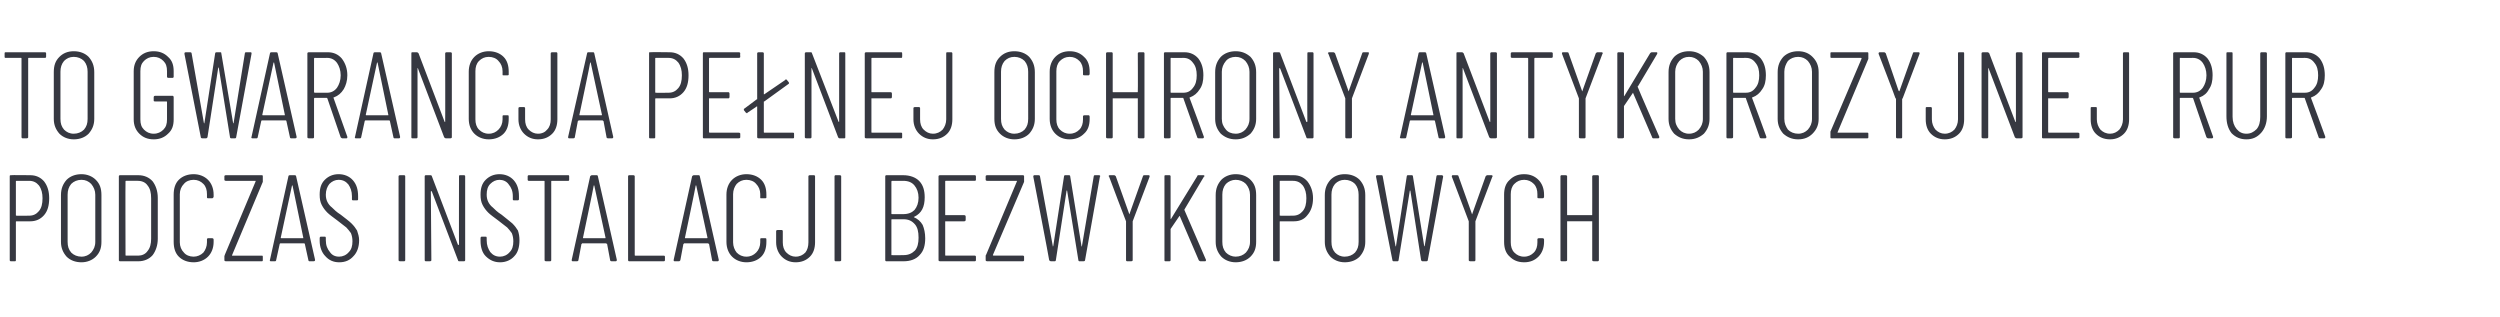
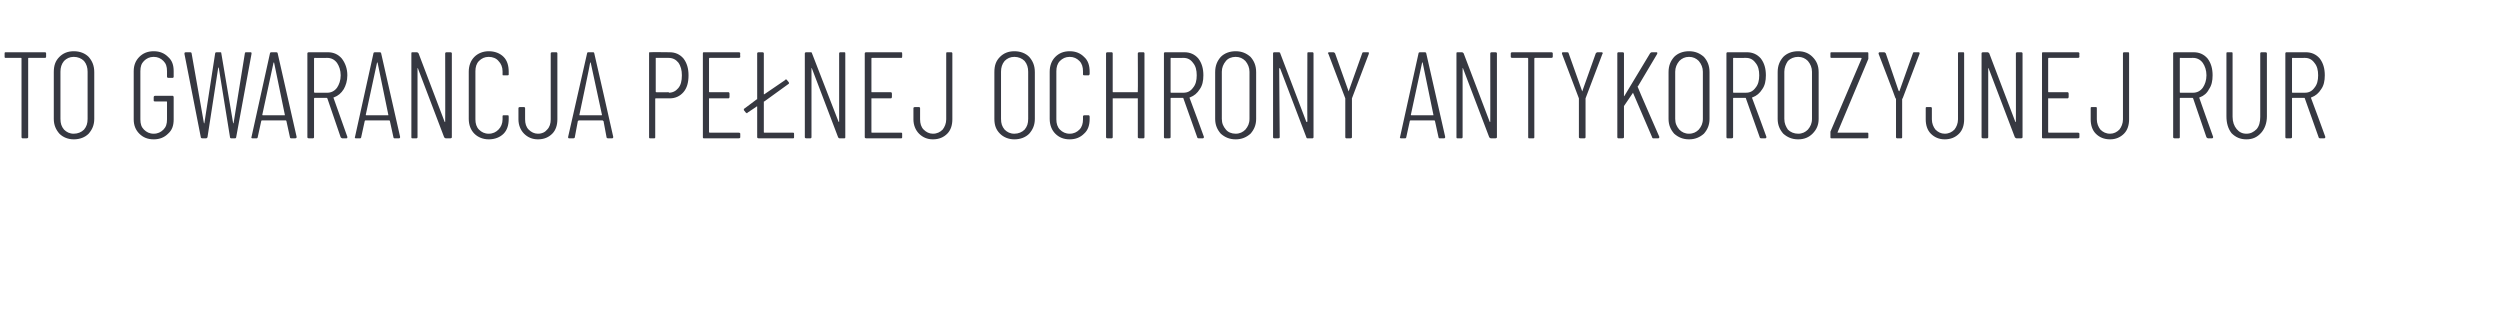
<svg xmlns="http://www.w3.org/2000/svg" version="1.1" width="488px" height="61.8px" viewBox="0 -3 488 61.8" style="top:-3px">
  <desc>to gwarancja pe nej ochrony antykorozyjnej rur podczas instalacji bezwykopowych</desc>
  <defs />
  <g id="Polygon61525">
-     <path d="m5.9 31.2c1.1 0 2 .4 2.7 1.2c.7.9 1 2 1 3.3c0 1.4-.3 2.5-1 3.3c-.7.8-1.6 1.2-2.7 1.2H3.2s-.1 0-.1.1v7.5c0 .1 0 .2-.2.2h-.8c-.1 0-.2-.1-.2-.2V31.4c0-.2.1-.2.2-.2c.01-.05 3.8 0 3.8 0c0 0-.04-.05 0 0zm-.2 7.9c.8 0 1.4-.3 1.9-.9c.5-.6.7-1.4.7-2.5c0-1-.2-1.8-.7-2.5c-.5-.6-1.1-.9-1.9-.9H3.2s-.1 0-.1.1v6.6c0 .1.1.1.1.1c.04.04 2.5 0 2.5 0c0 0 .01.04 0 0zm10.2 9.1c-1.2 0-2.2-.4-2.9-1.1c-.7-.8-1.1-1.7-1.1-2.9v-9.1c0-1.3.4-2.2 1.1-3c.7-.7 1.7-1.1 2.9-1.1c1.1 0 2.1.4 2.8 1.1c.8.8 1.1 1.7 1.1 3v9.1c0 1.2-.3 2.1-1.1 2.9c-.7.7-1.7 1.1-2.8 1.1zm0-1.1c.8 0 1.4-.3 1.9-.8c.5-.6.8-1.2.8-2.1V35c0-.8-.3-1.5-.8-2.1c-.5-.5-1.1-.8-1.9-.8c-.8 0-1.5.3-2 .8c-.5.6-.7 1.3-.7 2.1v9.2c0 .9.2 1.5.7 2.1c.5.5 1.2.8 2 .8zm7.5.9c-.1 0-.2-.1-.2-.2V31.4c0-.1.1-.2.2-.2h3.6c1.1 0 2.1.4 2.8 1.2c.6.8 1 1.9 1 3.2v8c0 1.3-.4 2.4-1 3.2c-.7.8-1.7 1.2-2.8 1.2h-3.6s.02 0 0 0zm1.1-1.2s0 .1.1.1h2.4c.7 0 1.4-.3 1.8-.9c.5-.6.7-1.4.7-2.4v-7.9c0-1.1-.2-1.9-.7-2.5c-.4-.6-1.1-.9-1.9-.9h-2.3c-.1 0-.1.1-.1.1c-.04.02 0 14.4 0 14.4c0 0-.04-.02 0 0zm13.3 1.4c-1.2 0-2.2-.4-2.9-1.1c-.7-.7-1-1.7-1-2.9V35c0-1.2.3-2.2 1-2.9c.7-.7 1.7-1.1 2.9-1.1c1.1 0 2.1.4 2.8 1.1c.7.7 1.1 1.7 1.1 2.9v.4c0 .1-.1.2-.1.2c-.1.1-.1.1-.2.1h-.8c-.1 0-.2 0-.2-.2v-.6c0-.8-.2-1.5-.7-2c-.5-.5-1.1-.8-1.9-.8c-.8 0-1.5.3-1.9.8c-.5.5-.8 1.2-.8 2v9.4c0 .8.3 1.5.8 2c.4.5 1.1.8 1.9.8c.7 0 1.4-.3 1.9-.8c.4-.5.7-1.2.7-2v-.6c0-.1.1-.2.2-.2h.8c.2 0 .3.1.3.3v.4c0 1.2-.4 2.2-1.1 2.9c-.7.7-1.7 1.1-2.8 1.1zm6.3-.2c-.2 0-.3-.1-.3-.2v-.8c0-.1.1-.2.1-.3l6-14.3c.1 0 .1 0 0 0v-.1h-5.8c-.2 0-.3-.1-.3-.2v-.7c0-.1.1-.2.3-.2h7c.2 0 .2.1.2.2v1.1l-6 14.3c-.1 0-.1 0 0 0v.1h5.8c.2 0 .2.1.2.2v.7c0 .1 0 .2-.2.2h-7s-.01 0 0 0zm16.3 0c-.1 0-.2-.1-.2-.2l-.7-3.2l-.1-.1h-4.7l-.1.1l-.7 3.2c0 .1-.1.2-.2.2h-.8c-.1 0-.2 0-.2-.1c0 0-.1-.1 0-.2l3.6-16.3c0-.1.1-.2.3-.2h.9c.2 0 .3.1.3.2c-.01.02 3.7 16.3 3.7 16.3c0 0-.04.08 0 .1c0 .1-.1.2-.3.2h-.8s.03 0 0 0zm-5.6-4.6c0 .1.1.1.1.1h4.3v-.1l-2.1-10.2h-.1l-2.2 10.2s.04-.01 0 0zm11.4 4.8c-1.1 0-2-.4-2.7-1.2c-.7-.7-1.1-1.8-1.1-3v-.5c0-.2.1-.3.2-.3h.8c.2 0 .2.1.2.3v.4c0 1 .3 1.7.8 2.3c.4.6 1 .9 1.8.9c.7 0 1.4-.3 1.9-.9c.5-.5.7-1.2.7-2.1c0-.6-.1-1.1-.3-1.6c-.3-.4-.6-.8-.9-1.1c-.4-.3-1-.8-1.8-1.4c-.8-.6-1.5-1.1-1.9-1.5c-.4-.4-.8-.9-1.1-1.5c-.3-.6-.4-1.2-.4-2c0-1.3.3-2.2 1-2.9c.7-.7 1.6-1.1 2.7-1.1c1.1 0 2.1.4 2.8 1.2c.7.8 1 1.8 1 3.1v.6c0 .1 0 .2-.2.2h-.8c-.2 0-.2-.1-.2-.2v-.6c0-1-.3-1.7-.7-2.3c-.5-.6-1.1-.9-1.9-.9c-.7 0-1.3.3-1.8.8c-.4.5-.7 1.2-.7 2.1c0 .5.1 1 .3 1.4c.2.4.5.8.9 1.1c.4.4.9.9 1.7 1.4c.9.7 1.7 1.3 2.1 1.7c.5.5.8.9 1.1 1.4c.2.6.4 1.2.4 1.9c0 1.3-.4 2.4-1.1 3.1c-.7.8-1.6 1.2-2.8 1.2zm11.9-.2c-.2 0-.3-.1-.3-.2V31.4c0-.1.1-.2.3-.2h.8c.1 0 .2.1.2.2v16.4c0 .1-.1.2-.2.2h-.8s-.03 0 0 0zm11.5-16.6c0-.1 0-.2.2-.2h.8c.1 0 .2.1.2.2v16.4c0 .1-.1.2-.2.2h-1c-.1 0-.2-.1-.2-.2l-5.1-13.4l-.1-.1s-.1 0-.1.1l.1 13.4c0 .1-.1.2-.3.2h-.8c-.1 0-.2-.1-.2-.2V31.4c0-.1.1-.2.2-.2h.9c.2 0 .3.1.3.2l5.1 13.4h.1c.1 0 .1 0 .1-.1c-.03.04 0-13.3 0-13.3c0 0-.03.04 0 0zm8 16.8c-1.1 0-2-.4-2.8-1.2c-.7-.7-1-1.8-1-3v-.5c0-.2.1-.3.2-.3h.8c.2 0 .2.1.2.3v.4c0 1 .3 1.7.7 2.3c.5.6 1.1.9 1.9.9c.7 0 1.4-.3 1.9-.9c.5-.5.7-1.2.7-2.1c0-.6-.1-1.1-.3-1.6c-.3-.4-.6-.8-.9-1.1c-.4-.3-1-.8-1.8-1.4c-.8-.6-1.5-1.1-1.9-1.5c-.4-.4-.8-.9-1.1-1.5c-.3-.6-.4-1.2-.4-2c0-1.3.3-2.2 1-2.9c.7-.7 1.6-1.1 2.7-1.1c1.1 0 2.1.4 2.8 1.2c.7.8 1 1.8 1 3.1v.6c0 .1-.1.2-.2.2h-.8c-.2 0-.2-.1-.2-.2v-.6c0-1-.3-1.7-.8-2.3c-.4-.6-1.1-.9-1.8-.9c-.7 0-1.3.3-1.8.8c-.5.5-.7 1.2-.7 2.1c0 .5.1 1 .3 1.4c.2.4.5.8.9 1.1c.4.4.9.9 1.7 1.4c.9.7 1.6 1.3 2.1 1.7c.5.5.8.9 1.1 1.4c.2.6.3 1.2.3 1.9c0 1.3-.3 2.4-1 3.1c-.7.8-1.7 1.2-2.8 1.2zm13.3-17c.2 0 .2.1.2.2v.7c0 .1 0 .2-.2.2h-3.2c-.1 0-.1.1-.1.1v15.4c0 .1-.1.2-.2.2h-.8c-.2 0-.3-.1-.3-.2V32.4s0-.1-.1-.1h-3c-.1 0-.2-.1-.2-.2v-.7c0-.1.1-.2.2-.2h7.7zm8.5 16.8c-.2 0-.3-.1-.3-.2l-.6-3.2h-.1s0-.1-.1-.1h-4.7v.1h-.1l-.6 3.2c0 .1-.1.2-.3.2h-.8c-.1 0-.1 0-.2-.1v-.2l3.6-16.3c.1-.1.2-.2.3-.2h1c.1 0 .2.1.2.2c.03.02 3.7 16.3 3.7 16.3v.1c0 .1-.1.2-.2.2h-.8s-.03 0 0 0zm-5.6-4.6c0 .1 0 .1.1.1h4.2c.1 0 .1 0 .1-.1L116 33.2h-.1c.04.04-2.1 10.2-2.1 10.2c0 0-.02-.01 0 0zm9 4.6c-.1 0-.2-.1-.2-.2V31.4c0-.1.1-.2.2-.2h.8c.2 0 .3.1.3.2v15.4s0 .1.1.1h5.6c.1 0 .2.1.2.2v.7c0 .1-.1.2-.2.2h-6.8s.03 0 0 0zm16.5 0c-.2 0-.3-.1-.3-.2l-.6-3.2h-.1s0-.1-.1-.1h-4.7v.1h-.1l-.6 3.2c-.1.1-.1.2-.3.2h-.8c-.1 0-.1 0-.2-.1v-.2l3.6-16.3c.1-.1.2-.2.3-.2h1c.1 0 .2.1.2.2c.03.02 3.7 16.3 3.7 16.3v.1c0 .1-.1.2-.2.2h-.8s-.03 0 0 0zm-5.6-4.6c0 .1 0 .1.1.1h4.2s.1 0 .1-.1l-2.2-10.2h-.1c.04.04-2.1 10.2-2.1 10.2c0 0-.02-.01 0 0zm12 4.8c-1.1 0-2.1-.4-2.8-1.1c-.7-.7-1.1-1.7-1.1-2.9V35c0-1.2.4-2.2 1.1-2.9c.7-.7 1.7-1.1 2.8-1.1c1.2 0 2.2.4 2.9 1.1c.7.7 1 1.7 1 2.9v.6c-.1.1-.1.1-.2.1h-.8c-.2 0-.2 0-.2-.2v-.6c0-.8-.3-1.5-.8-2c-.4-.5-1.1-.8-1.9-.8c-.8 0-1.4.3-1.9.8c-.4.5-.7 1.2-.7 2v9.4c0 .8.3 1.5.7 2c.5.5 1.1.8 1.9.8c.8 0 1.4-.3 1.9-.8c.5-.5.8-1.2.8-2v-.6c0-.1 0-.2.2-.2h.8c.2 0 .2.1.2.3v.4c0 1.2-.3 2.2-1 2.9c-.7.7-1.7 1.1-2.9 1.1zm9.6 0c-1.1 0-2-.4-2.7-1.1c-.7-.7-1.1-1.7-1.1-2.8v-2.2c0-.1.1-.2.3-.2h.8c.1 0 .2.1.2.2v2.2c0 .8.2 1.5.7 2c.5.5 1.1.8 1.8.8c.8 0 1.4-.3 1.9-.8c.4-.5.6-1.2.6-2V31.4c0-.1.1-.2.3-.2h.8c.1 0 .2.1.2.2v12.9c0 1.1-.3 2.1-1 2.8c-.7.7-1.6 1.1-2.8 1.1zm7.8-.2c-.1 0-.2-.1-.2-.2V31.4c0-.1.1-.2.2-.2h.8c.2 0 .3.1.3.2v16.4c0 .1-.1.2-.3.2h-.8s.05 0 0 0zm17.5-4.5c0 1.4-.3 2.5-1.1 3.3c-.7.8-1.8 1.2-3.1 1.2H173c-.1 0-.2-.1-.2-.2V31.4c0-.1.1-.2.2-.2h3.3c1.3 0 2.4.4 3.1 1.1c.8.8 1.1 1.9 1.1 3.2c0 1.9-.6 3.1-2 3.8h-.1v.1c.7.3 1.3.8 1.7 1.5c.3.7.5 1.6.5 2.6zm-6.5-11.2l-.1.1v6.3c0 .1.1.1.1.1h2.2c1 0 1.7-.3 2.2-.8c.5-.6.8-1.4.8-2.4c0-1-.3-1.8-.8-2.4c-.5-.6-1.2-.9-2.2-.9c.03.03-2.2 0-2.2 0c0 0 .04.03 0 0zm2.3 14.5c.9 0 1.6-.3 2.2-.9c.5-.6.7-1.4.7-2.5c0-1.2-.2-2-.7-2.6c-.6-.7-1.3-1-2.2-1h-2.3s-.1 0-.1.1v6.9h.1c.04.05 2.3 0 2.3 0c0 0-.03.05 0 0zm14.1-14.7c0 .1-.1.2-.2.2h-5.7c-.1 0-.1.1-.1.1v6.5c0 .1 0 .1.1.1h3.6c.2 0 .3.1.3.3v.6c0 .2-.1.3-.3.3h-3.7v6.6s0 .1.1.1h5.7c.1 0 .2.1.2.2v.7c0 .1-.1.2-.2.2h-6.8c-.2 0-.3-.1-.3-.2V31.4c0-.1.1-.2.3-.2h6.8c.1 0 .2.1.2.2v.7s.01-.01 0 0zm2.2 15.9c-.2 0-.3-.1-.3-.2v-.8c0-.1 0-.2.1-.3l6-14.3v-.1h-5.8c-.2 0-.3-.1-.3-.2v-.7c0-.1.1-.2.3-.2h7c.1 0 .2.1.2.2v1.1l-6.1 14.3l.1.1h5.8c.1 0 .2.1.2.2v.7c0 .1-.1.2-.2.2h-7s-.03 0 0 0zm12.4 0c-.1 0-.2-.1-.3-.2c.04-.02-3.1-16.3-3.1-16.3v-.1c0-.1.1-.2.2-.2h.8c.2 0 .3.1.3.2l2.5 13.6v.1s.1 0 .1-.1l2.1-13.6c0-.1.1-.2.2-.2h.8c.1 0 .2.1.2.2l2.2 13.6v.1c.1 0 .1 0 .1-.1l2.3-13.6c0-.1.1-.2.2-.2h.8c.1 0 .2 0 .2.1c.1 0 .1.1 0 .2l-2.9 16.3c0 .1-.1.2-.3.2h-.8c-.1 0-.2-.1-.2-.2l-2.2-13.6h-.1l-2.1 13.6c0 .1-.1.2-.2.2h-.8zm14.9 0c-.1 0-.2-.1-.2-.2v-7.6c-.04 0-3.3-8.7-3.3-8.7c0 0-.07-.11-.1-.1c0-.1.1-.2.2-.2h.9c.1 0 .2.1.3.2l2.6 7.3v.1c.1 0 .1 0 .1-.1l2.6-7.3c0-.1.1-.2.3-.2h.8c.1 0 .1 0 .2.1v.2l-3.3 8.7v7.6c0 .1-.1.2-.3.2h-.8s.03 0 0 0zm7.5 0c-.2 0-.2-.1-.2-.2V31.4c0-.1 0-.2.2-.2h.8c.1 0 .2.1.2.2v8.3l.1.1v-.1l5.1-8.3c0-.1.1-.2.2-.2h1c.1 0 .1 0 .2.1s0 .1-.1.2l-3.8 6.4v.1l4.2 9.7s.04.11 0 .1c0 .1 0 .2-.2.2h-.9c-.1 0-.2-.1-.3-.2l-3.7-8.6c0-.1 0-.1-.1 0l-1.7 2.5v6.1c0 .1-.1.2-.2.2h-.8s-.01 0 0 0zm13.7.2c-1.1 0-2.1-.4-2.8-1.1c-.7-.8-1.1-1.7-1.1-2.9v-9.1c0-1.3.4-2.2 1.1-3c.7-.7 1.7-1.1 2.8-1.1c1.2 0 2.2.4 2.9 1.1c.8.8 1.1 1.7 1.1 3v9.1c0 1.2-.3 2.1-1.1 2.9c-.7.7-1.7 1.1-2.9 1.1zm0-1.1c.8 0 1.5-.3 2-.8c.5-.6.8-1.2.8-2.1V35c0-.8-.3-1.5-.8-2.1c-.5-.5-1.2-.8-2-.8c-.7 0-1.4.3-1.9.8c-.5.6-.7 1.3-.7 2.1v9.2c0 .9.2 1.5.7 2.1c.5.5 1.2.8 1.9.8zm11.3-15.9c1.1 0 2 .4 2.7 1.2c.7.9 1.1 2 1.1 3.3c0 1.4-.4 2.5-1.1 3.3c-.6.8-1.5 1.2-2.6 1.2h-2.7c-.1 0-.1 0-.1.1v7.5c0 .1-.1.2-.2.2h-.8c-.2 0-.3-.1-.3-.2V31.4c0-.2.1-.2.3-.2c-.02-.05 3.7 0 3.7 0c0 0 .02-.05 0 0zm-.1 7.9c.8 0 1.4-.3 1.9-.9c.5-.6.7-1.4.7-2.5c0-1-.2-1.8-.7-2.5c-.5-.6-1.1-.9-1.9-.9h-2.5c-.1 0-.1 0-.1.1v6.6c0 .1 0 .1.1.1c.01.04 2.5 0 2.5 0c0 0-.02.04 0 0zm10.1 9.1c-1.1 0-2.1-.4-2.8-1.1c-.7-.8-1.1-1.7-1.1-2.9v-9.1c0-1.3.4-2.2 1.1-3c.7-.7 1.6-1.1 2.8-1.1c1.2 0 2.2.4 2.9 1.1c.7.8 1.1 1.7 1.1 3v9.1c0 1.2-.4 2.1-1.1 2.9c-.7.7-1.7 1.1-2.9 1.1zm0-1.1c.8 0 1.5-.3 2-.8c.5-.6.7-1.2.7-2.1V35c0-.8-.2-1.5-.7-2.1c-.5-.5-1.2-.8-2-.8c-.8 0-1.4.3-1.9.8c-.5.6-.7 1.3-.7 2.1v9.2c0 .9.2 1.5.7 2.1c.5.5 1.1.8 1.9.8zm9.5.9c-.1 0-.2-.1-.2-.2c-.03-.02-3.2-16.3-3.2-16.3c0 0 .03-.08 0-.1c0-.1.1-.2.2-.2h.9c.1 0 .2.1.2.2l2.5 13.6c0 .1.1.1.1.1v-.1l2.1-13.6c0-.1.1-.2.2-.2h.8c.1 0 .2.1.2.2L278 45l.1.1v-.1l2.3-13.6c0-.1.1-.2.2-.2h.9s.1 0 .1.1c.1 0 .1.1.1.2l-3 16.3c0 .1-.1.2-.3.2h-.7c-.2 0-.2-.1-.3-.2l-2.1-13.6h-.1L273 47.8c0 .1-.1.2-.2.2h-.8s.04 0 0 0zm15 0c-.2 0-.3-.1-.3-.2v-7.6l-3.3-8.7s-.04-.11 0-.1c0-.1 0-.2.2-.2h.8c.2 0 .3.1.3.2l2.6 7.3c0 .1 0 .1.1.1v-.1l2.6-7.3c.1-.1.2-.2.3-.2h.8c.1 0 .2 0 .2.1c.1 0 .1.1 0 .2l-3.3 8.7v7.6c0 .1-.1.2-.2.2h-.8s-.04 0 0 0zm10.5.2c-1.2 0-2.1-.4-2.8-1.1c-.8-.7-1.1-1.7-1.1-2.9V35c0-1.2.3-2.2 1.1-2.9c.7-.7 1.6-1.1 2.8-1.1c1.2 0 2.1.4 2.8 1.1c.7.7 1.1 1.7 1.1 2.9v.4c0 .1 0 .2-.1.2c0 .1-.1.1-.2.1h-.7c-.2 0-.3 0-.3-.2v-.6c0-.8-.2-1.5-.7-2c-.5-.5-1.1-.8-1.9-.8c-.8 0-1.4.3-1.9.8c-.5.5-.7 1.2-.7 2v9.4c0 .8.2 1.5.7 2c.5.5 1.1.8 1.9.8c.8 0 1.4-.3 1.9-.8c.5-.5.7-1.2.7-2v-.6c0-.1.1-.2.3-.2h.7c.2 0 .3.1.3.3v.4c0 1.2-.4 2.2-1.1 2.9c-.7.7-1.6 1.1-2.8 1.1zm13.3-16.8c0-.1.1-.2.3-.2h.8c.1 0 .2.1.2.2v16.4c0 .1-.1.2-.2.2h-.8c-.2 0-.3-.1-.3-.2v-7.6h-4.9v7.6c0 .1-.1.2-.3.2h-.8c-.1 0-.2-.1-.2-.2V31.4c0-.1.1-.2.2-.2h.8c.2 0 .3.1.3.2v7.5c0 .1 0 .1.1.1h4.7c.1 0 .1 0 .1-.1c.02.03 0-7.5 0-7.5c0 0 .02.04 0 0z" stroke="none" fill="#363841" />
-   </g>
+     </g>
  <g id="Polygon61524">
-     <path d="m8.8 7.2c.1 0 .2.1.2.2v.7c0 .1-.1.2-.2.2H5.6c-.1 0-.1.1-.1.1v15.4c0 .1-.1.2-.3.2h-.8c-.1 0-.2-.1-.2-.2V8.4s0-.1-.1-.1h-3c-.2 0-.2-.1-.2-.2v-.7c0-.1 0-.2.2-.2h7.7s-.04 0 0 0zm5.6 17c-1.1 0-2.1-.4-2.8-1.1c-.7-.8-1.1-1.7-1.1-2.9v-9.1c0-1.3.3-2.2 1.1-3c.7-.7 1.6-1.1 2.8-1.1c1.2 0 2.2.4 2.9 1.1c.7.8 1.1 1.7 1.1 3v9.1c0 1.2-.4 2.1-1.1 2.9c-.7.7-1.7 1.1-2.9 1.1zm0-1.1c.8 0 1.5-.3 2-.8c.5-.6.7-1.2.7-2.1V11c0-.8-.2-1.5-.7-2.1c-.5-.5-1.2-.8-2-.8c-.8 0-1.4.3-1.9.8c-.5.6-.7 1.3-.7 2.1v9.2c0 .9.2 1.5.7 2.1c.5.5 1.1.8 1.9.8zM30 24.2c-1.2 0-2.1-.4-2.8-1.1c-.7-.7-1.1-1.6-1.1-2.8v-9.4c0-1.2.4-2.1 1.1-2.8C27.9 7.4 28.8 7 30 7c1.2 0 2.1.4 2.8 1.1c.8.7 1.1 1.6 1.1 2.8v1.1c0 .1-.1.2-.2.2h-.8c-.2 0-.3-.1-.3-.2v-1.1c0-.9-.2-1.5-.7-2c-.5-.5-1.1-.8-1.9-.8c-.8 0-1.4.3-1.9.8c-.5.5-.7 1.1-.7 2v9.4c0 .9.2 1.5.7 2c.5.5 1.1.8 1.9.8c.8 0 1.4-.3 1.9-.8c.5-.5.7-1.1.7-2v-3.4s0-.1-.1-.1h-2.2c-.2 0-.3 0-.3-.2v-.6c0-.2.1-.3.3-.3h3.4c.1 0 .2.1.2.3v4.3c0 1.2-.3 2.1-1.1 2.8c-.7.7-1.6 1.1-2.8 1.1zm9.5-.2c-.2 0-.3-.1-.3-.2L36 7.5s.05-.08 0-.1c0-.1.1-.2.3-.2h.8c.2 0 .3.1.3.2L39.8 21l.1.1v-.1L42 7.4c0-.1.1-.2.3-.2h.7c.2 0 .2.1.2.2L45.5 21v.1l.1-.1l2.2-13.6c0-.1.1-.2.2-.2h.9c.1 0 .1 0 .2.1v.2l-3 16.3c0 .1-.1.2-.2.2h-.8c-.1 0-.2-.1-.2-.2l-2.2-13.6h-.1l-2.1 13.6c-.1.1-.1.2-.3.2h-.7s-.04 0 0 0zm17.3 0c-.1 0-.2-.1-.2-.2l-.7-3.2l-.1-.1h-4.7l-.1.1l-.7 3.2c0 .1-.1.2-.2.2h-.8c-.1 0-.2 0-.2-.1c0 0-.1-.1 0-.2l3.6-16.3c0-.1.1-.2.3-.2h.9c.2 0 .3.1.3.2c-.01.02 3.7 16.3 3.7 16.3c0 0-.04.08 0 .1c0 .1-.1.2-.3.2h-.8s.03 0 0 0zm-5.6-4.6c0 .1.1.1.1.1h4.3v-.1L53.5 9.2h-.1l-2.2 10.2s.04-.01 0 0zM66.8 24c-.1 0-.2-.1-.3-.2l-2.6-7.6l-.1-.1h-2.4l-.1.1v7.6c0 .1-.1.2-.2.2h-.8c-.2 0-.3-.1-.3-.2V7.4c0-.1.1-.2.3-.2h3.7c1.1 0 2 .4 2.7 1.2c.7.9 1.1 2 1.1 3.3c0 1.1-.3 2-.7 2.7c-.5.8-1.1 1.3-1.9 1.6c-.1 0-.1 0-.1.1l2.7 7.6s.02.13 0 .1c0 .1 0 .2-.2.2h-.8s.02 0 0 0zM61.4 8.3l-.1.1v6.6l.1.1h2.5c.7 0 1.4-.3 1.9-1c.4-.6.7-1.4.7-2.4c0-1-.3-1.8-.7-2.4c-.5-.7-1.2-1-1.9-1c-.04.03-2.5 0-2.5 0c0 0 .02.03 0 0zM77 24c-.1 0-.2-.1-.2-.2l-.7-3.2l-.1-.1h-4.7l-.1.1l-.7 3.2c0 .1-.1.2-.2.2h-.8c-.1 0-.2 0-.2-.1c0 0-.1-.1 0-.2l3.6-16.3c0-.1.1-.2.3-.2h.9c.2 0 .3.1.3.2l3.7 16.3s-.03.08 0 .1c0 .1-.1.2-.2.2h-.9s.04 0 0 0zm-5.6-4.6c0 .1.1.1.1.1h4.3v-.1L73.7 9.2h-.1c.01.04-2.2 10.2-2.2 10.2c0 0 .05-.01 0 0zm15.5-12c0-.1.1-.2.3-.2h.7c.2 0 .3.1.3.2v16.4c0 .1-.1.2-.3.2h-.9c-.1 0-.2-.1-.3-.2l-5.1-13.4v-.1c-.1 0-.1 0-.1.1v13.4c0 .1-.1.2-.2.2h-.8c-.2 0-.2-.1-.2-.2V7.4c0-.1 0-.2.2-.2h.9c.1 0 .2.1.3.2l5.1 13.4h.1v-.1c.03.04 0-13.3 0-13.3c0 0 .03.04 0 0zm8.5 16.8c-1.1 0-2.1-.4-2.8-1.1c-.7-.7-1.1-1.7-1.1-2.9V11c0-1.2.4-2.2 1.1-2.9c.7-.7 1.7-1.1 2.8-1.1c1.2 0 2.2.4 2.9 1.1c.7.7 1 1.7 1 2.9v.6c-.1.1-.1.1-.2.1h-.8c-.2 0-.2 0-.2-.2v-.6c0-.8-.3-1.5-.8-2c-.4-.5-1.1-.8-1.9-.8c-.8 0-1.4.3-1.9.8c-.5.5-.7 1.2-.7 2v9.4c0 .8.2 1.5.7 2c.5.5 1.1.8 1.9.8c.8 0 1.4-.3 1.9-.8c.5-.5.8-1.2.8-2v-.6c0-.1 0-.2.2-.2h.8c.2 0 .2.1.2.3v.4c0 1.2-.3 2.2-1 2.9c-.7.7-1.7 1.1-2.9 1.1zm9.6 0c-1.1 0-2-.4-2.7-1.1c-.7-.7-1.1-1.7-1.1-2.8v-2.2c0-.1.1-.2.3-.2h.8c.1 0 .2.1.2.2v2.2c0 .8.2 1.5.7 2c.5.5 1.1.8 1.8.8c.8 0 1.4-.3 1.8-.8c.5-.5.7-1.2.7-2V7.4c0-.1.1-.2.3-.2h.8c.1 0 .2.1.2.2v12.9c0 1.1-.3 2.1-1 2.8c-.7.7-1.6 1.1-2.8 1.1zm13.7-.2c-.2 0-.3-.1-.3-.2l-.6-3.2h-.1s0-.1-.1-.1h-4.7v.1h-.1l-.6 3.2c0 .1-.1.2-.3.2h-.8c-.1 0-.1 0-.2-.1v-.2l3.7-16.3c0-.1.1-.2.2-.2h1c.1 0 .2.1.2.2c.04.02 3.7 16.3 3.7 16.3v.1c0 .1-.1.2-.2.2h-.8s-.02 0 0 0zm-5.6-4.6c0 .1 0 .1.1.1h4.2c.1 0 .1 0 .1-.1l-2.2-10.2h-.1c.05.04-2.1 10.2-2.1 10.2c0 0-.01-.01 0 0zm17.6-12.2c1.1 0 2 .4 2.7 1.2c.7.9 1 2 1 3.3c0 1.4-.3 2.5-1 3.3c-.7.8-1.6 1.2-2.7 1.2H128s-.1 0-.1.1v7.5c0 .1 0 .2-.2.2h-.8c-.2 0-.2-.1-.2-.2V7.4c0-.2 0-.2.2-.2c.01-.05 3.8 0 3.8 0c0 0-.05-.05 0 0zm-.2 7.9c.8 0 1.4-.3 1.9-.9c.5-.6.7-1.4.7-2.5c0-1-.2-1.8-.7-2.5c-.5-.6-1.1-.9-1.9-.9H128s-.1 0-.1.1v6.6c0 .1.1.1.1.1c.04.04 2.5 0 2.5 0c0 0 .01.04 0 0zm14-7c0 .1-.1.2-.3.2h-5.7l-.1.1v6.5c0 .1.1.1.1.1h3.7c.1 0 .2.1.2.3v.6c0 .2-.1.3-.2.3h-3.8v6.6l.1.1h5.7c.2 0 .3.1.3.2v.7c0 .1-.1.2-.3.2h-6.8c-.2 0-.2-.1-.2-.2V7.4c0-.1 0-.2.2-.2h6.8c.2 0 .3.1.3.2c-.05.04 0 .7 0 .7c0 0-.05-.01 0 0zm4.6 14.7s0 .1.1.1h5.6c.2 0 .2.1.2.2v.7c0 .1 0 .2-.2.2h-6.7c-.2 0-.3-.1-.3-.2v-6c-.1-.1-.1-.1-.1 0l-1.8 1.2s0 .1-.1.1c-.1 0-.1-.1-.2-.1l-.4-.5v-.2s0-.1.1-.1l2.4-1.8c.1 0 .1 0 .1-.1V7.4c0-.1.1-.2.3-.2h.7c.2 0 .3.1.3.2v8h.1l4.1-2.8c0-.1 0-.1.1-.1c.1 0 .1 0 .2.1l.4.5v.1c0 .1 0 .2-.1.2l-4.7 3.4c-.1 0-.1 0-.1.1v5.9s-.01-.02 0 0zm14.7-15.4c0-.1.1-.2.2-.2h.8c.2 0 .2.1.2.2v16.4c0 .1 0 .2-.2.2h-.9c-.2 0-.2-.1-.3-.2l-5.1-13.4c0-.1 0-.1-.1-.1v13.5c0 .1-.1.2-.2.2h-.8c-.2 0-.3-.1-.3-.2V7.4c0-.1.1-.2.3-.2h.9c.1 0 .2.1.2.2l5.2 13.4c.1 0 .1 0 .1-.1V7.4s0 .04 0 0zm12.3.7c0 .1 0 .2-.2.2h-5.7c-.1 0-.1.1-.1.1v6.5c0 .1 0 .1.1.1h3.7c.1 0 .2.1.2.3v.6c0 .2-.1.3-.2.3h-3.8v6.6s0 .1.1.1h5.7c.2 0 .2.1.2.2v.7c0 .1 0 .2-.2.2h-6.8c-.2 0-.3-.1-.3-.2V7.4c0-.1.1-.2.3-.2h6.8c.2 0 .2.1.2.2c.03.04 0 .7 0 .7c0 0 .03-.01 0 0zm6 16.1c-1.1 0-2-.4-2.7-1.1c-.7-.7-1.1-1.7-1.1-2.8v-2.2c0-.1.1-.2.3-.2h.8c.1 0 .2.1.2.2v2.2c0 .8.2 1.5.7 2c.5.5 1.1.8 1.8.8c.8 0 1.4-.3 1.9-.8c.4-.5.7-1.2.7-2V7.4c0-.1 0-.2.2-.2h.8c.1 0 .2.1.2.2v12.9c0 1.1-.3 2.1-1 2.8c-.7.7-1.6 1.1-2.8 1.1zm15.9 0c-1.1 0-2.1-.4-2.8-1.1c-.8-.8-1.1-1.7-1.1-2.9v-9.1c0-1.3.3-2.2 1.1-3c.7-.7 1.6-1.1 2.8-1.1c1.2 0 2.2.4 2.9 1.1c.7.8 1.1 1.7 1.1 3v9.1c0 1.2-.4 2.1-1.1 2.9c-.7.7-1.7 1.1-2.9 1.1zm0-1.1c.8 0 1.5-.3 2-.8c.5-.6.7-1.2.7-2.1V11c0-.8-.2-1.5-.7-2.1c-.5-.5-1.2-.8-2-.8c-.8 0-1.4.3-1.9.8c-.5.6-.7 1.3-.7 2.1v9.2c0 .9.2 1.5.7 2.1c.5.5 1.1.8 1.9.8zm10.8 1.1c-1.2 0-2.1-.4-2.8-1.1c-.7-.7-1.1-1.7-1.1-2.9V11c0-1.2.4-2.2 1.1-2.9c.7-.7 1.6-1.1 2.8-1.1c1.2 0 2.1.4 2.8 1.1c.8.7 1.1 1.7 1.1 2.9v.4c0 .1 0 .2-.1.2c0 .1-.1.1-.1.1h-.8c-.2 0-.3 0-.3-.2v-.6c0-.8-.2-1.5-.7-2c-.5-.5-1.1-.8-1.9-.8c-.8 0-1.4.3-1.9.8c-.5.5-.7 1.2-.7 2v9.4c0 .8.2 1.5.7 2c.5.5 1.1.8 1.9.8c.8 0 1.4-.3 1.9-.8c.5-.5.7-1.2.7-2v-.6c0-.1.1-.2.3-.2h.8c.1 0 .2.1.2.3v.4c0 1.2-.3 2.2-1.1 2.9c-.7.7-1.6 1.1-2.8 1.1zm13.3-16.8c0-.1.1-.2.3-.2h.8c.1 0 .2.1.2.2v16.4c0 .1-.1.2-.2.2h-.8c-.2 0-.3-.1-.3-.2v-7.6h-4.9v7.6c0 .1-.1.2-.2.2h-.8c-.2 0-.3-.1-.3-.2V7.4c0-.1.1-.2.3-.2h.8c.1 0 .2.1.2.2v7.5c0 .1 0 .1.1.1h4.7c.1 0 .1 0 .1-.1c.04.03 0-7.5 0-7.5c0 0 .04.04 0 0zM234 24c-.2 0-.3-.1-.3-.2l-2.7-7.6s0-.1-.1-.1h-2.3c-.1 0-.1.1-.1.1v7.6c0 .1-.1.2-.3.2h-.8c-.1 0-.2-.1-.2-.2V7.4c0-.1.1-.2.2-.2h3.8c1.1 0 2 .4 2.7 1.2c.7.9 1 2 1 3.3c0 1.1-.2 2-.7 2.7c-.5.8-1.1 1.3-1.9 1.6c0 0-.1 0-.1.1c.04 0 2.8 7.6 2.8 7.6c0 0-.02.13 0 .1c0 .1-.1.2-.2.2h-.8s-.03 0 0 0zm-5.4-15.7c-.1 0-.1.1-.1.1v6.6s0 .1.1.1h2.4c.8 0 1.4-.3 1.9-1c.5-.6.7-1.4.7-2.4c0-1-.2-1.8-.7-2.4c-.5-.7-1.1-1-1.9-1c.02.03-2.4 0-2.4 0c0 0-.03.03 0 0zm12.6 15.9c-1.2 0-2.1-.4-2.9-1.1c-.7-.8-1.1-1.7-1.1-2.9v-9.1c0-1.3.4-2.2 1.1-3c.7-.7 1.7-1.1 2.9-1.1c1.2 0 2.1.4 2.9 1.1c.7.8 1.1 1.7 1.1 3v9.1c0 1.2-.4 2.1-1.1 2.9c-.8.7-1.7 1.1-2.9 1.1zm0-1.1c.8 0 1.4-.3 1.9-.8c.5-.6.8-1.2.8-2.1V11c0-.8-.3-1.5-.8-2.1c-.5-.5-1.1-.8-1.9-.8c-.8 0-1.5.3-1.9.8c-.5.6-.8 1.3-.8 2.1v9.2c0 .9.3 1.5.8 2.1c.4.5 1.1.8 1.9.8zm14-15.7c0-.1 0-.2.2-.2h.8c.1 0 .2.1.2.2v16.4c0 .1-.1.2-.2.2h-1c-.1 0-.2-.1-.2-.2l-5.1-13.4l-.1-.1s-.1 0-.1.1l.1 13.4c0 .1-.1.2-.3.2h-.8c-.1 0-.2-.1-.2-.2V7.4c0-.1.1-.2.2-.2h.9c.2 0 .3.1.3.2l5.1 13.4h.1s.1 0 .1-.1c-.04.04 0-13.3 0-13.3c0 0-.04.04 0 0zm7.6 16.6c-.1 0-.2-.1-.2-.2v-7.6c-.02 0-3.3-8.7-3.3-8.7c0 0-.06-.11-.1-.1c0-.1.1-.2.3-.2h.8c.1 0 .2.1.3.2l2.6 7.3c0 .1 0 .1.1.1v-.1l2.6-7.3c0-.1.1-.2.3-.2h.8c.1 0 .2 0 .2.1v.2l-3.3 8.7v7.6c0 .1-.1.2-.3.2h-.8s.04 0 0 0zm18.2 0c-.1 0-.2-.1-.2-.2l-.7-3.2l-.1-.1h-4.7l-.1.1l-.7 3.2c0 .1-.1.2-.2.2h-.8c-.1 0-.2 0-.2-.1c0 0-.1-.1 0-.2l3.6-16.3c0-.1.1-.2.3-.2h.9c.2 0 .3.1.3.2c-.01.02 3.7 16.3 3.7 16.3c0 0-.03.08 0 .1c0 .1-.1.2-.2.2h-.9s.03 0 0 0zm-5.6-4.6c0 .1.1.1.1.1h4.3v-.1l-2.1-10.2h-.1l-2.2 10.2s.04-.01 0 0zm15.5-12c0-.1.1-.2.3-.2h.7c.2 0 .3.1.3.2v16.4c0 .1-.1.2-.3.2h-.9c-.1 0-.2-.1-.3-.2l-5.1-13.4c0-.1 0-.1-.1-.1v13.5c0 .1-.1.2-.2.2h-.8c-.2 0-.2-.1-.2-.2V7.4c0-.1 0-.2.2-.2h.9c.1 0 .2.1.3.2l5.1 13.4h.1v-.1c.02.04 0-13.3 0-13.3c0 0 .02.04 0 0zm11.9-.2c.2 0 .3.1.3.2v.7c0 .1-.1.2-.3.2h-3.2l-.1.1v15.4c0 .1 0 .2-.2.2h-.8c-.2 0-.2-.1-.2-.2V8.4l-.1-.1h-3c-.2 0-.3-.1-.3-.2v-.7c0-.1.1-.2.3-.2h7.6s.03 0 0 0zm5.7 16.8c-.2 0-.3-.1-.3-.2v-7.6l-3.3-8.7s-.03-.11 0-.1c0-.1 0-.2.2-.2h.8c.2 0 .3.1.3.2l2.6 7.3c0 .1 0 .1.1.1v-.1l2.6-7.3c.1-.1.2-.2.3-.2h.8c.1 0 .2 0 .2.1c.1 0 .1.1 0 .2l-3.3 8.7v7.6c0 .1-.1.2-.2.2h-.8s-.03 0 0 0zm7.4 0c-.1 0-.2-.1-.2-.2V7.4c0-.1.1-.2.2-.2h.8c.2 0 .3.1.3.2v8.4l.1-.1l5-8.3c.1-.1.2-.2.3-.2h.9c.1 0 .2 0 .2.1v.2l-3.8 6.4c-.1 0-.1.1 0 .1c-.05.02 4.2 9.7 4.2 9.7c0 0-.03.11 0 .1c0 .1-.1.2-.2.2h-1c-.1 0-.2-.1-.2-.2l-3.7-8.6c0-.1-.1-.1-.1 0l-1.7 2.5v6.1c0 .1-.1.2-.3.2h-.8s.03 0 0 0zm13.8.2c-1.2 0-2.1-.4-2.9-1.1c-.7-.8-1.1-1.7-1.1-2.9v-9.1c0-1.3.4-2.2 1.1-3c.7-.7 1.7-1.1 2.9-1.1c1.2 0 2.1.4 2.9 1.1c.7.8 1.1 1.7 1.1 3v9.1c0 1.2-.4 2.1-1.1 2.9c-.8.7-1.7 1.1-2.9 1.1zm0-1.1c.8 0 1.4-.3 1.9-.8c.5-.6.8-1.2.8-2.1V11c0-.8-.3-1.5-.8-2.1c-.5-.5-1.1-.8-1.9-.8c-.8 0-1.4.3-1.9.8c-.5.6-.8 1.3-.8 2.1v9.2c0 .9.3 1.5.8 2.1c.5.5 1.1.8 1.9.8zm14.1.9c-.2 0-.3-.1-.3-.2l-2.7-7.6s0-.1-.1-.1h-2.3c-.1 0-.1.1-.1.1v7.6c0 .1-.1.2-.3.2h-.8c-.1 0-.2-.1-.2-.2V7.4c0-.1.1-.2.2-.2h3.8c1.1 0 2 .4 2.7 1.2c.7.9 1 2 1 3.3c0 1.1-.2 2-.7 2.7c-.5.8-1.1 1.3-1.9 1.6c-.1 0-.1 0-.1.1c.04 0 2.8 7.6 2.8 7.6c0 0-.02.13 0 .1c0 .1-.1.2-.2.2h-.8s-.03 0 0 0zm-5.4-15.7c-.1 0-.1.1-.1.1v6.6s0 .1.1.1h2.4c.8 0 1.4-.3 1.9-1c.5-.6.7-1.4.7-2.4c0-1-.2-1.8-.7-2.4c-.5-.7-1.1-1-1.9-1c.02.03-2.4 0-2.4 0c0 0-.03.03 0 0zM351 24.2c-1.2 0-2.1-.4-2.9-1.1c-.7-.8-1.1-1.7-1.1-2.9v-9.1c0-1.3.4-2.2 1.1-3c.7-.7 1.7-1.1 2.9-1.1c1.2 0 2.1.4 2.8 1.1c.8.8 1.2 1.7 1.2 3v9.1c0 1.2-.4 2.1-1.2 2.9c-.7.7-1.6 1.1-2.8 1.1zm0-1.1c.8 0 1.4-.3 1.9-.8c.5-.6.8-1.2.8-2.1V11c0-.8-.3-1.5-.8-2.1c-.5-.5-1.1-.8-1.9-.8c-.8 0-1.5.3-2 .8c-.4.6-.7 1.3-.7 2.1v9.2c0 .9.3 1.5.7 2.1c.5.5 1.2.8 2 .8zm6.5.9c-.2 0-.2-.1-.2-.2v-1.1l6.1-14.3l-.1-.1h-5.8c-.2 0-.2-.1-.2-.2v-.7c0-.1 0-.2.2-.2h7c.2 0 .2.1.2.2v1.1l-6 14.3v.1h5.8c.2 0 .2.1.2.2v.7c0 .1 0 .2-.2.2h-7zm12.8 0c-.1 0-.2-.1-.2-.2v-7.5s0-.1-.1-.1c.05 0-3.3-8.7-3.3-8.7v-.1c0-.1.1-.2.2-.2h.9c.1 0 .2.1.3.2l2.5 7.3l.1.1c.1 0 .1 0 .1-.1l2.6-7.3c0-.1.1-.2.2-.2h.9c.1 0 .1 0 .2.1v.2l-3.3 8.7l-.1.1v7.5c0 .1 0 .2-.2.2h-.8s.01 0 0 0zm9.3.2c-1.1 0-2-.4-2.7-1.1c-.7-.7-1-1.7-1-2.8v-2.2c0-.1 0-.2.2-.2h.8c.1 0 .2.1.2.2v2.2c0 .8.3 1.5.7 2c.5.5 1.1.8 1.8.8c.8 0 1.4-.3 1.9-.8c.4-.5.7-1.2.7-2V7.4c0-.1 0-.2.2-.2h.8c.2 0 .2.1.2.2v12.9c0 1.1-.3 2.1-1 2.8c-.7.7-1.6 1.1-2.8 1.1zm13.9-16.8c0-.1.1-.2.3-.2h.7c.2 0 .3.1.3.2v16.4c0 .1-.1.2-.3.2h-.9c-.1 0-.2-.1-.3-.2l-5.1-13.4c0-.1 0-.1-.1-.1v13.5c0 .1-.1.2-.2.2h-.8c-.2 0-.3-.1-.3-.2V7.4c0-.1.1-.2.3-.2h.9c.1 0 .2.1.3.2l5.1 13.4h.1v-.1c.02.04 0-13.3 0-13.3c0 0 .02.04 0 0zm12.4.7c0 .1-.1.2-.3.2h-5.7l-.1.1v6.5c0 .1.1.1.1.1h3.7c.1 0 .2.1.2.3v.6c0 .2-.1.3-.2.3h-3.8v6.6l.1.1h5.7c.2 0 .3.1.3.2v.7c0 .1-.1.2-.3.2h-6.8c-.2 0-.2-.1-.2-.2V7.4c0-.1 0-.2.2-.2h6.8c.2 0 .3.1.3.2c-.04.04 0 .7 0 .7c0 0-.04-.01 0 0zm6 16.1c-1.2 0-2.1-.4-2.8-1.1c-.7-.7-1-1.7-1-2.8v-2.2c0-.1 0-.2.2-.2h.8c.2 0 .2.1.2.2v2.2c0 .8.3 1.5.7 2c.5.5 1.1.8 1.9.8c.7 0 1.3-.3 1.8-.8c.4-.5.7-1.2.7-2V7.4c0-.1.1-.2.2-.2h.8c.2 0 .2.1.2.2v12.9c0 1.1-.3 2.1-1 2.8c-.7.7-1.6 1.1-2.7 1.1zM431 24c-.1 0-.2-.1-.3-.2l-2.6-7.6l-.1-.1h-2.4c-.1 0-.1.1-.1.1v7.6c0 .1-.1.2-.2.2h-.8c-.2 0-.3-.1-.3-.2V7.4c0-.1.1-.2.3-.2h3.7c1.1 0 2 .4 2.7 1.2c.7.9 1 2 1 3.3c0 1.1-.2 2-.7 2.7c-.4.8-1 1.3-1.8 1.6c-.1 0-.1 0-.1.1c-.02 0 2.7 7.6 2.7 7.6c0 0 .02.13 0 .1c0 .1-.1.2-.2.2h-.8s.01 0 0 0zm-5.4-15.7c-.1 0-.1.1-.1.1v6.6s0 .1.1.1h2.5c.7 0 1.4-.3 1.9-1c.4-.6.7-1.4.7-2.4c0-1-.3-1.8-.7-2.4c-.5-.7-1.2-1-1.9-1c-.04.03-2.5 0-2.5 0c0 0 .01.03 0 0zm12.9 15.9c-1.2 0-2.1-.4-2.9-1.2c-.7-.9-1-2-1-3.3V7.4c0-.1 0-.2.2-.2h.8c.2 0 .2.1.2.2v12.4c0 1 .3 1.8.8 2.4c.5.6 1.1.9 1.9.9c.8 0 1.4-.3 2-.9c.5-.6.7-1.4.7-2.4V7.4c0-.1.1-.2.2-.2h.8c.2 0 .3.1.3.2v12.3c0 1.3-.4 2.4-1.1 3.2c-.8.9-1.7 1.3-2.9 1.3zm14.4-.2c-.2 0-.3-.1-.3-.2l-2.7-7.6s0-.1-.1-.1h-2.3c-.1 0-.1.1-.1.1v7.6c0 .1-.1.2-.3.2h-.8c-.1 0-.2-.1-.2-.2V7.4c0-.1.1-.2.2-.2h3.8c1.1 0 2 .4 2.7 1.2c.7.9 1 2 1 3.3c0 1.1-.2 2-.7 2.7c-.5.8-1.1 1.3-1.9 1.6c0 0-.1 0-.1.1c.04 0 2.8 7.6 2.8 7.6c0 0-.02.13 0 .1c0 .1-.1.2-.2.2h-.8s-.03 0 0 0zm-5.4-15.7c-.1 0-.1.1-.1.1v6.6s0 .1.1.1h2.4c.8 0 1.4-.3 1.9-1c.5-.6.7-1.4.7-2.4c0-1-.2-1.8-.7-2.4c-.5-.7-1.1-1-1.9-1c.02.03-2.4 0-2.4 0c0 0-.03.03 0 0z" stroke="none" fill="#363841" />
+     <path d="m8.8 7.2c.1 0 .2.1.2.2v.7c0 .1-.1.2-.2.2H5.6c-.1 0-.1.1-.1.1v15.4c0 .1-.1.2-.3.2h-.8c-.1 0-.2-.1-.2-.2V8.4s0-.1-.1-.1h-3c-.2 0-.2-.1-.2-.2v-.7c0-.1 0-.2.2-.2h7.7s-.04 0 0 0zm5.6 17c-1.1 0-2.1-.4-2.8-1.1c-.7-.8-1.1-1.7-1.1-2.9v-9.1c0-1.3.3-2.2 1.1-3c.7-.7 1.6-1.1 2.8-1.1c1.2 0 2.2.4 2.9 1.1c.7.8 1.1 1.7 1.1 3v9.1c0 1.2-.4 2.1-1.1 2.9c-.7.7-1.7 1.1-2.9 1.1zm0-1.1c.8 0 1.5-.3 2-.8c.5-.6.7-1.2.7-2.1V11c0-.8-.2-1.5-.7-2.1c-.5-.5-1.2-.8-2-.8c-.8 0-1.4.3-1.9.8c-.5.6-.7 1.3-.7 2.1v9.2c0 .9.2 1.5.7 2.1c.5.5 1.1.8 1.9.8zM30 24.2c-1.2 0-2.1-.4-2.8-1.1c-.7-.7-1.1-1.6-1.1-2.8v-9.4c0-1.2.4-2.1 1.1-2.8C27.9 7.4 28.8 7 30 7c1.2 0 2.1.4 2.8 1.1c.8.7 1.1 1.6 1.1 2.8v1.1c0 .1-.1.2-.2.2h-.8c-.2 0-.3-.1-.3-.2v-1.1c0-.9-.2-1.5-.7-2c-.5-.5-1.1-.8-1.9-.8c-.8 0-1.4.3-1.9.8c-.5.5-.7 1.1-.7 2v9.4c0 .9.2 1.5.7 2c.5.5 1.1.8 1.9.8c.8 0 1.4-.3 1.9-.8c.5-.5.7-1.1.7-2v-3.4s0-.1-.1-.1h-2.2c-.2 0-.3 0-.3-.2v-.6c0-.2.1-.3.3-.3h3.4c.1 0 .2.1.2.3v4.3c0 1.2-.3 2.1-1.1 2.8c-.7.7-1.6 1.1-2.8 1.1zm9.5-.2c-.2 0-.3-.1-.3-.2L36 7.5s.05-.08 0-.1c0-.1.1-.2.3-.2h.8c.2 0 .3.1.3.2L39.8 21l.1.1v-.1L42 7.4c0-.1.1-.2.3-.2h.7c.2 0 .2.1.2.2L45.5 21v.1l.1-.1l2.2-13.6c0-.1.1-.2.2-.2h.9c.1 0 .1 0 .2.1v.2l-3 16.3c0 .1-.1.2-.2.2h-.8c-.1 0-.2-.1-.2-.2l-2.2-13.6h-.1l-2.1 13.6c-.1.1-.1.2-.3.2h-.7s-.04 0 0 0zm17.3 0c-.1 0-.2-.1-.2-.2l-.7-3.2l-.1-.1h-4.7l-.1.1l-.7 3.2c0 .1-.1.2-.2.2h-.8c-.1 0-.2 0-.2-.1c0 0-.1-.1 0-.2l3.6-16.3c0-.1.1-.2.3-.2h.9c.2 0 .3.1.3.2c-.01.02 3.7 16.3 3.7 16.3c0 0-.04.08 0 .1c0 .1-.1.2-.3.2h-.8s.03 0 0 0zm-5.6-4.6c0 .1.1.1.1.1h4.3v-.1L53.5 9.2h-.1l-2.2 10.2s.04-.01 0 0zM66.8 24c-.1 0-.2-.1-.3-.2l-2.6-7.6l-.1-.1h-2.4l-.1.1v7.6c0 .1-.1.2-.2.2h-.8c-.2 0-.3-.1-.3-.2V7.4c0-.1.1-.2.3-.2h3.7c1.1 0 2 .4 2.7 1.2c.7.9 1.1 2 1.1 3.3c0 1.1-.3 2-.7 2.7c-.5.8-1.1 1.3-1.9 1.6c-.1 0-.1 0-.1.1l2.7 7.6s.02.13 0 .1c0 .1 0 .2-.2.2h-.8s.02 0 0 0zM61.4 8.3l-.1.1v6.6l.1.1h2.5c.7 0 1.4-.3 1.9-1c.4-.6.7-1.4.7-2.4c0-1-.3-1.8-.7-2.4c-.5-.7-1.2-1-1.9-1c-.04.03-2.5 0-2.5 0c0 0 .02.03 0 0zM77 24c-.1 0-.2-.1-.2-.2l-.7-3.2l-.1-.1h-4.7l-.1.1l-.7 3.2c0 .1-.1.2-.2.2h-.8c-.1 0-.2 0-.2-.1c0 0-.1-.1 0-.2l3.6-16.3c0-.1.1-.2.3-.2h.9c.2 0 .3.1.3.2l3.7 16.3s-.03.08 0 .1c0 .1-.1.2-.2.2h-.9s.04 0 0 0zm-5.6-4.6c0 .1.1.1.1.1h4.3v-.1L73.7 9.2h-.1c.01.04-2.2 10.2-2.2 10.2c0 0 .05-.01 0 0zm15.5-12c0-.1.1-.2.3-.2h.7c.2 0 .3.1.3.2v16.4c0 .1-.1.2-.3.2h-.9c-.1 0-.2-.1-.3-.2l-5.1-13.4v-.1c-.1 0-.1 0-.1.1v13.4c0 .1-.1.2-.2.2h-.8c-.2 0-.2-.1-.2-.2V7.4c0-.1 0-.2.2-.2h.9c.1 0 .2.1.3.2l5.1 13.4h.1v-.1c.03.04 0-13.3 0-13.3c0 0 .03.04 0 0zm8.5 16.8c-1.1 0-2.1-.4-2.8-1.1c-.7-.7-1.1-1.7-1.1-2.9V11c0-1.2.4-2.2 1.1-2.9c.7-.7 1.7-1.1 2.8-1.1c1.2 0 2.2.4 2.9 1.1c.7.7 1 1.7 1 2.9v.6c-.1.1-.1.1-.2.1h-.8c-.2 0-.2 0-.2-.2v-.6c0-.8-.3-1.5-.8-2c-.4-.5-1.1-.8-1.9-.8c-.8 0-1.4.3-1.9.8c-.5.5-.7 1.2-.7 2v9.4c0 .8.2 1.5.7 2c.5.5 1.1.8 1.9.8c.8 0 1.4-.3 1.9-.8c.5-.5.8-1.2.8-2v-.6c0-.1 0-.2.2-.2h.8c.2 0 .2.1.2.3v.4c0 1.2-.3 2.2-1 2.9c-.7.7-1.7 1.1-2.9 1.1zm9.6 0c-1.1 0-2-.4-2.7-1.1c-.7-.7-1.1-1.7-1.1-2.8v-2.2c0-.1.1-.2.3-.2h.8c.1 0 .2.1.2.2v2.2c0 .8.2 1.5.7 2c.5.5 1.1.8 1.8.8c.8 0 1.4-.3 1.8-.8c.5-.5.7-1.2.7-2V7.4c0-.1.1-.2.3-.2h.8c.1 0 .2.1.2.2v12.9c0 1.1-.3 2.1-1 2.8c-.7.7-1.6 1.1-2.8 1.1zm13.7-.2c-.2 0-.3-.1-.3-.2l-.6-3.2h-.1s0-.1-.1-.1h-4.7v.1h-.1l-.6 3.2c0 .1-.1.2-.3.2h-.8c-.1 0-.1 0-.2-.1v-.2l3.7-16.3c0-.1.1-.2.2-.2h1c.1 0 .2.1.2.2c.04.02 3.7 16.3 3.7 16.3v.1c0 .1-.1.2-.2.2h-.8s-.02 0 0 0zm-5.6-4.6c0 .1 0 .1.1.1h4.2c.1 0 .1 0 .1-.1l-2.2-10.2h-.1c.05.04-2.1 10.2-2.1 10.2c0 0-.01-.01 0 0zm17.6-12.2c1.1 0 2 .4 2.7 1.2c.7.9 1 2 1 3.3c0 1.4-.3 2.5-1 3.3c-.7.8-1.6 1.2-2.7 1.2H128s-.1 0-.1.1v7.5c0 .1 0 .2-.2.2h-.8c-.2 0-.2-.1-.2-.2V7.4c0-.2 0-.2.2-.2c.01-.05 3.8 0 3.8 0c0 0-.05-.05 0 0zm-.2 7.9c.8 0 1.4-.3 1.9-.9c.5-.6.7-1.4.7-2.5c0-1-.2-1.8-.7-2.5c-.5-.6-1.1-.9-1.9-.9H128v6.6c0 .1.1.1.1.1c.04.04 2.5 0 2.5 0c0 0 .01.04 0 0zm14-7c0 .1-.1.2-.3.2h-5.7l-.1.1v6.5c0 .1.1.1.1.1h3.7c.1 0 .2.1.2.3v.6c0 .2-.1.3-.2.3h-3.8v6.6l.1.1h5.7c.2 0 .3.1.3.2v.7c0 .1-.1.2-.3.2h-6.8c-.2 0-.2-.1-.2-.2V7.4c0-.1 0-.2.2-.2h6.8c.2 0 .3.1.3.2c-.05.04 0 .7 0 .7c0 0-.05-.01 0 0zm4.6 14.7s0 .1.1.1h5.6c.2 0 .2.1.2.2v.7c0 .1 0 .2-.2.2h-6.7c-.2 0-.3-.1-.3-.2v-6c-.1-.1-.1-.1-.1 0l-1.8 1.2s0 .1-.1.1c-.1 0-.1-.1-.2-.1l-.4-.5v-.2s0-.1.1-.1l2.4-1.8c.1 0 .1 0 .1-.1V7.4c0-.1.1-.2.3-.2h.7c.2 0 .3.1.3.2v8h.1l4.1-2.8c0-.1 0-.1.1-.1c.1 0 .1 0 .2.1l.4.5v.1c0 .1 0 .2-.1.2l-4.7 3.4c-.1 0-.1 0-.1.1v5.9s-.01-.02 0 0zm14.7-15.4c0-.1.1-.2.2-.2h.8c.2 0 .2.1.2.2v16.4c0 .1 0 .2-.2.2h-.9c-.2 0-.2-.1-.3-.2l-5.1-13.4c0-.1 0-.1-.1-.1v13.5c0 .1-.1.2-.2.2h-.8c-.2 0-.3-.1-.3-.2V7.4c0-.1.1-.2.3-.2h.9c.1 0 .2.1.2.2l5.2 13.4c.1 0 .1 0 .1-.1V7.4s0 .04 0 0zm12.3.7c0 .1 0 .2-.2.2h-5.7c-.1 0-.1.1-.1.1v6.5c0 .1 0 .1.1.1h3.7c.1 0 .2.1.2.3v.6c0 .2-.1.3-.2.3h-3.8v6.6s0 .1.1.1h5.7c.2 0 .2.1.2.2v.7c0 .1 0 .2-.2.2h-6.8c-.2 0-.3-.1-.3-.2V7.4c0-.1.1-.2.3-.2h6.8c.2 0 .2.1.2.2c.03.04 0 .7 0 .7c0 0 .03-.01 0 0zm6 16.1c-1.1 0-2-.4-2.7-1.1c-.7-.7-1.1-1.7-1.1-2.8v-2.2c0-.1.1-.2.3-.2h.8c.1 0 .2.1.2.2v2.2c0 .8.2 1.5.7 2c.5.5 1.1.8 1.8.8c.8 0 1.4-.3 1.9-.8c.4-.5.7-1.2.7-2V7.4c0-.1 0-.2.2-.2h.8c.1 0 .2.1.2.2v12.9c0 1.1-.3 2.1-1 2.8c-.7.7-1.6 1.1-2.8 1.1zm15.9 0c-1.1 0-2.1-.4-2.8-1.1c-.8-.8-1.1-1.7-1.1-2.9v-9.1c0-1.3.3-2.2 1.1-3c.7-.7 1.6-1.1 2.8-1.1c1.2 0 2.2.4 2.9 1.1c.7.8 1.1 1.7 1.1 3v9.1c0 1.2-.4 2.1-1.1 2.9c-.7.7-1.7 1.1-2.9 1.1zm0-1.1c.8 0 1.5-.3 2-.8c.5-.6.7-1.2.7-2.1V11c0-.8-.2-1.5-.7-2.1c-.5-.5-1.2-.8-2-.8c-.8 0-1.4.3-1.9.8c-.5.6-.7 1.3-.7 2.1v9.2c0 .9.2 1.5.7 2.1c.5.5 1.1.8 1.9.8zm10.8 1.1c-1.2 0-2.1-.4-2.8-1.1c-.7-.7-1.1-1.7-1.1-2.9V11c0-1.2.4-2.2 1.1-2.9c.7-.7 1.6-1.1 2.8-1.1c1.2 0 2.1.4 2.8 1.1c.8.7 1.1 1.7 1.1 2.9v.4c0 .1 0 .2-.1.2c0 .1-.1.1-.1.1h-.8c-.2 0-.3 0-.3-.2v-.6c0-.8-.2-1.5-.7-2c-.5-.5-1.1-.8-1.9-.8c-.8 0-1.4.3-1.9.8c-.5.5-.7 1.2-.7 2v9.4c0 .8.2 1.5.7 2c.5.5 1.1.8 1.9.8c.8 0 1.4-.3 1.9-.8c.5-.5.7-1.2.7-2v-.6c0-.1.1-.2.3-.2h.8c.1 0 .2.1.2.3v.4c0 1.2-.3 2.2-1.1 2.9c-.7.7-1.6 1.1-2.8 1.1zm13.3-16.8c0-.1.1-.2.3-.2h.8c.1 0 .2.1.2.2v16.4c0 .1-.1.2-.2.2h-.8c-.2 0-.3-.1-.3-.2v-7.6h-4.9v7.6c0 .1-.1.2-.2.2h-.8c-.2 0-.3-.1-.3-.2V7.4c0-.1.1-.2.3-.2h.8c.1 0 .2.1.2.2v7.5c0 .1 0 .1.1.1h4.7c.1 0 .1 0 .1-.1c.04.03 0-7.5 0-7.5c0 0 .04.04 0 0zM234 24c-.2 0-.3-.1-.3-.2l-2.7-7.6s0-.1-.1-.1h-2.3c-.1 0-.1.1-.1.1v7.6c0 .1-.1.2-.3.2h-.8c-.1 0-.2-.1-.2-.2V7.4c0-.1.1-.2.2-.2h3.8c1.1 0 2 .4 2.7 1.2c.7.9 1 2 1 3.3c0 1.1-.2 2-.7 2.7c-.5.8-1.1 1.3-1.9 1.6c0 0-.1 0-.1.1c.04 0 2.8 7.6 2.8 7.6c0 0-.02.13 0 .1c0 .1-.1.2-.2.2h-.8s-.03 0 0 0zm-5.4-15.7c-.1 0-.1.1-.1.1v6.6s0 .1.1.1h2.4c.8 0 1.4-.3 1.9-1c.5-.6.7-1.4.7-2.4c0-1-.2-1.8-.7-2.4c-.5-.7-1.1-1-1.9-1c.02.03-2.4 0-2.4 0c0 0-.03.03 0 0zm12.6 15.9c-1.2 0-2.1-.4-2.9-1.1c-.7-.8-1.1-1.7-1.1-2.9v-9.1c0-1.3.4-2.2 1.1-3c.7-.7 1.7-1.1 2.9-1.1c1.2 0 2.1.4 2.9 1.1c.7.8 1.1 1.7 1.1 3v9.1c0 1.2-.4 2.1-1.1 2.9c-.8.7-1.7 1.1-2.9 1.1zm0-1.1c.8 0 1.4-.3 1.9-.8c.5-.6.8-1.2.8-2.1V11c0-.8-.3-1.5-.8-2.1c-.5-.5-1.1-.8-1.9-.8c-.8 0-1.5.3-1.9.8c-.5.6-.8 1.3-.8 2.1v9.2c0 .9.3 1.5.8 2.1c.4.5 1.1.8 1.9.8zm14-15.7c0-.1 0-.2.2-.2h.8c.1 0 .2.1.2.2v16.4c0 .1-.1.2-.2.2h-1c-.1 0-.2-.1-.2-.2l-5.1-13.4l-.1-.1s-.1 0-.1.1l.1 13.4c0 .1-.1.2-.3.2h-.8c-.1 0-.2-.1-.2-.2V7.4c0-.1.1-.2.2-.2h.9c.2 0 .3.1.3.2l5.1 13.4h.1s.1 0 .1-.1c-.04.04 0-13.3 0-13.3c0 0-.04.04 0 0zm7.6 16.6c-.1 0-.2-.1-.2-.2v-7.6c-.02 0-3.3-8.7-3.3-8.7c0 0-.06-.11-.1-.1c0-.1.1-.2.3-.2h.8c.1 0 .2.1.3.2l2.6 7.3c0 .1 0 .1.1.1v-.1l2.6-7.3c0-.1.1-.2.3-.2h.8c.1 0 .2 0 .2.1v.2l-3.3 8.7v7.6c0 .1-.1.2-.3.2h-.8s.04 0 0 0zm18.2 0c-.1 0-.2-.1-.2-.2l-.7-3.2l-.1-.1h-4.7l-.1.1l-.7 3.2c0 .1-.1.2-.2.2h-.8c-.1 0-.2 0-.2-.1c0 0-.1-.1 0-.2l3.6-16.3c0-.1.1-.2.3-.2h.9c.2 0 .3.1.3.2c-.01.02 3.7 16.3 3.7 16.3c0 0-.03.08 0 .1c0 .1-.1.2-.2.2h-.9s.03 0 0 0zm-5.6-4.6c0 .1.1.1.1.1h4.3v-.1l-2.1-10.2h-.1l-2.2 10.2s.04-.01 0 0zm15.5-12c0-.1.1-.2.3-.2h.7c.2 0 .3.1.3.2v16.4c0 .1-.1.2-.3.2h-.9c-.1 0-.2-.1-.3-.2l-5.1-13.4c0-.1 0-.1-.1-.1v13.5c0 .1-.1.2-.2.2h-.8c-.2 0-.2-.1-.2-.2V7.4c0-.1 0-.2.2-.2h.9c.1 0 .2.1.3.2l5.1 13.4h.1v-.1c.02.04 0-13.3 0-13.3c0 0 .02.04 0 0zm11.9-.2c.2 0 .3.1.3.2v.7c0 .1-.1.2-.3.2h-3.2l-.1.1v15.4c0 .1 0 .2-.2.2h-.8c-.2 0-.2-.1-.2-.2V8.4l-.1-.1h-3c-.2 0-.3-.1-.3-.2v-.7c0-.1.1-.2.3-.2h7.6s.03 0 0 0zm5.7 16.8c-.2 0-.3-.1-.3-.2v-7.6l-3.3-8.7s-.03-.11 0-.1c0-.1 0-.2.2-.2h.8c.2 0 .3.1.3.2l2.6 7.3c0 .1 0 .1.1.1v-.1l2.6-7.3c.1-.1.2-.2.3-.2h.8c.1 0 .2 0 .2.1c.1 0 .1.1 0 .2l-3.3 8.7v7.6c0 .1-.1.2-.2.2h-.8s-.03 0 0 0zm7.4 0c-.1 0-.2-.1-.2-.2V7.4c0-.1.1-.2.2-.2h.8c.2 0 .3.1.3.2v8.4l.1-.1l5-8.3c.1-.1.2-.2.3-.2h.9c.1 0 .2 0 .2.1v.2l-3.8 6.4c-.1 0-.1.1 0 .1c-.05.02 4.2 9.7 4.2 9.7c0 0-.03.11 0 .1c0 .1-.1.2-.2.2h-1c-.1 0-.2-.1-.2-.2l-3.7-8.6c0-.1-.1-.1-.1 0l-1.7 2.5v6.1c0 .1-.1.2-.3.2h-.8s.03 0 0 0zm13.8.2c-1.2 0-2.1-.4-2.9-1.1c-.7-.8-1.1-1.7-1.1-2.9v-9.1c0-1.3.4-2.2 1.1-3c.7-.7 1.7-1.1 2.9-1.1c1.2 0 2.1.4 2.9 1.1c.7.8 1.1 1.7 1.1 3v9.1c0 1.2-.4 2.1-1.1 2.9c-.8.7-1.7 1.1-2.9 1.1zm0-1.1c.8 0 1.4-.3 1.9-.8c.5-.6.8-1.2.8-2.1V11c0-.8-.3-1.5-.8-2.1c-.5-.5-1.1-.8-1.9-.8c-.8 0-1.4.3-1.9.8c-.5.6-.8 1.3-.8 2.1v9.2c0 .9.3 1.5.8 2.1c.5.5 1.1.8 1.9.8zm14.1.9c-.2 0-.3-.1-.3-.2l-2.7-7.6s0-.1-.1-.1h-2.3c-.1 0-.1.1-.1.1v7.6c0 .1-.1.2-.3.2h-.8c-.1 0-.2-.1-.2-.2V7.4c0-.1.1-.2.2-.2h3.8c1.1 0 2 .4 2.7 1.2c.7.9 1 2 1 3.3c0 1.1-.2 2-.7 2.7c-.5.8-1.1 1.3-1.9 1.6c-.1 0-.1 0-.1.1c.04 0 2.8 7.6 2.8 7.6c0 0-.02.13 0 .1c0 .1-.1.2-.2.2h-.8s-.03 0 0 0zm-5.4-15.7c-.1 0-.1.1-.1.1v6.6s0 .1.1.1h2.4c.8 0 1.4-.3 1.9-1c.5-.6.7-1.4.7-2.4c0-1-.2-1.8-.7-2.4c-.5-.7-1.1-1-1.9-1c.02.03-2.4 0-2.4 0c0 0-.03.03 0 0zM351 24.2c-1.2 0-2.1-.4-2.9-1.1c-.7-.8-1.1-1.7-1.1-2.9v-9.1c0-1.3.4-2.2 1.1-3c.7-.7 1.7-1.1 2.9-1.1c1.2 0 2.1.4 2.8 1.1c.8.8 1.2 1.7 1.2 3v9.1c0 1.2-.4 2.1-1.2 2.9c-.7.7-1.6 1.1-2.8 1.1zm0-1.1c.8 0 1.4-.3 1.9-.8c.5-.6.8-1.2.8-2.1V11c0-.8-.3-1.5-.8-2.1c-.5-.5-1.1-.8-1.9-.8c-.8 0-1.5.3-2 .8c-.4.6-.7 1.3-.7 2.1v9.2c0 .9.3 1.5.7 2.1c.5.5 1.2.8 2 .8zm6.5.9c-.2 0-.2-.1-.2-.2v-1.1l6.1-14.3l-.1-.1h-5.8c-.2 0-.2-.1-.2-.2v-.7c0-.1 0-.2.2-.2h7c.2 0 .2.1.2.2v1.1l-6 14.3v.1h5.8c.2 0 .2.1.2.2v.7c0 .1 0 .2-.2.2h-7zm12.8 0c-.1 0-.2-.1-.2-.2v-7.5s0-.1-.1-.1c.05 0-3.3-8.7-3.3-8.7v-.1c0-.1.1-.2.2-.2h.9c.1 0 .2.1.3.2l2.5 7.3l.1.1c.1 0 .1 0 .1-.1l2.6-7.3c0-.1.1-.2.2-.2h.9c.1 0 .1 0 .2.1v.2l-3.3 8.7l-.1.1v7.5c0 .1 0 .2-.2.2h-.8s.01 0 0 0zm9.3.2c-1.1 0-2-.4-2.7-1.1c-.7-.7-1-1.7-1-2.8v-2.2c0-.1 0-.2.2-.2h.8c.1 0 .2.1.2.2v2.2c0 .8.3 1.5.7 2c.5.5 1.1.8 1.8.8c.8 0 1.4-.3 1.9-.8c.4-.5.7-1.2.7-2V7.4c0-.1 0-.2.2-.2h.8c.2 0 .2.1.2.2v12.9c0 1.1-.3 2.1-1 2.8c-.7.7-1.6 1.1-2.8 1.1zm13.9-16.8c0-.1.1-.2.3-.2h.7c.2 0 .3.1.3.2v16.4c0 .1-.1.2-.3.2h-.9c-.1 0-.2-.1-.3-.2l-5.1-13.4c0-.1 0-.1-.1-.1v13.5c0 .1-.1.2-.2.2h-.8c-.2 0-.3-.1-.3-.2V7.4c0-.1.1-.2.3-.2h.9c.1 0 .2.1.3.2l5.1 13.4h.1v-.1c.02.04 0-13.3 0-13.3c0 0 .02.04 0 0zm12.4.7c0 .1-.1.2-.3.2h-5.7l-.1.1v6.5c0 .1.1.1.1.1h3.7c.1 0 .2.1.2.3v.6c0 .2-.1.3-.2.3h-3.8v6.6l.1.1h5.7c.2 0 .3.1.3.2v.7c0 .1-.1.2-.3.2h-6.8c-.2 0-.2-.1-.2-.2V7.4c0-.1 0-.2.2-.2h6.8c.2 0 .3.1.3.2c-.04.04 0 .7 0 .7c0 0-.04-.01 0 0zm6 16.1c-1.2 0-2.1-.4-2.8-1.1c-.7-.7-1-1.7-1-2.8v-2.2c0-.1 0-.2.2-.2h.8c.2 0 .2.1.2.2v2.2c0 .8.3 1.5.7 2c.5.5 1.1.8 1.9.8c.7 0 1.3-.3 1.8-.8c.4-.5.7-1.2.7-2V7.4c0-.1.1-.2.2-.2h.8c.2 0 .2.1.2.2v12.9c0 1.1-.3 2.1-1 2.8c-.7.7-1.6 1.1-2.7 1.1zM431 24c-.1 0-.2-.1-.3-.2l-2.6-7.6l-.1-.1h-2.4c-.1 0-.1.1-.1.1v7.6c0 .1-.1.2-.2.2h-.8c-.2 0-.3-.1-.3-.2V7.4c0-.1.1-.2.3-.2h3.7c1.1 0 2 .4 2.7 1.2c.7.9 1 2 1 3.3c0 1.1-.2 2-.7 2.7c-.4.8-1 1.3-1.8 1.6c-.1 0-.1 0-.1.1c-.02 0 2.7 7.6 2.7 7.6c0 0 .02.13 0 .1c0 .1-.1.2-.2.2h-.8s.01 0 0 0zm-5.4-15.7c-.1 0-.1.1-.1.1v6.6s0 .1.1.1h2.5c.7 0 1.4-.3 1.9-1c.4-.6.7-1.4.7-2.4c0-1-.3-1.8-.7-2.4c-.5-.7-1.2-1-1.9-1c-.04.03-2.5 0-2.5 0c0 0 .01.03 0 0zm12.9 15.9c-1.2 0-2.1-.4-2.9-1.2c-.7-.9-1-2-1-3.3V7.4c0-.1 0-.2.2-.2h.8c.2 0 .2.1.2.2v12.4c0 1 .3 1.8.8 2.4c.5.6 1.1.9 1.9.9c.8 0 1.4-.3 2-.9c.5-.6.7-1.4.7-2.4V7.4c0-.1.1-.2.2-.2h.8c.2 0 .3.1.3.2v12.3c0 1.3-.4 2.4-1.1 3.2c-.8.9-1.7 1.3-2.9 1.3zm14.4-.2c-.2 0-.3-.1-.3-.2l-2.7-7.6s0-.1-.1-.1h-2.3c-.1 0-.1.1-.1.1v7.6c0 .1-.1.2-.3.2h-.8c-.1 0-.2-.1-.2-.2V7.4c0-.1.1-.2.2-.2h3.8c1.1 0 2 .4 2.7 1.2c.7.9 1 2 1 3.3c0 1.1-.2 2-.7 2.7c-.5.8-1.1 1.3-1.9 1.6c0 0-.1 0-.1.1c.04 0 2.8 7.6 2.8 7.6c0 0-.02.13 0 .1c0 .1-.1.2-.2.2h-.8s-.03 0 0 0zm-5.4-15.7c-.1 0-.1.1-.1.1v6.6s0 .1.1.1h2.4c.8 0 1.4-.3 1.9-1c.5-.6.7-1.4.7-2.4c0-1-.2-1.8-.7-2.4c-.5-.7-1.1-1-1.9-1c.02.03-2.4 0-2.4 0c0 0-.03.03 0 0z" stroke="none" fill="#363841" />
  </g>
</svg>